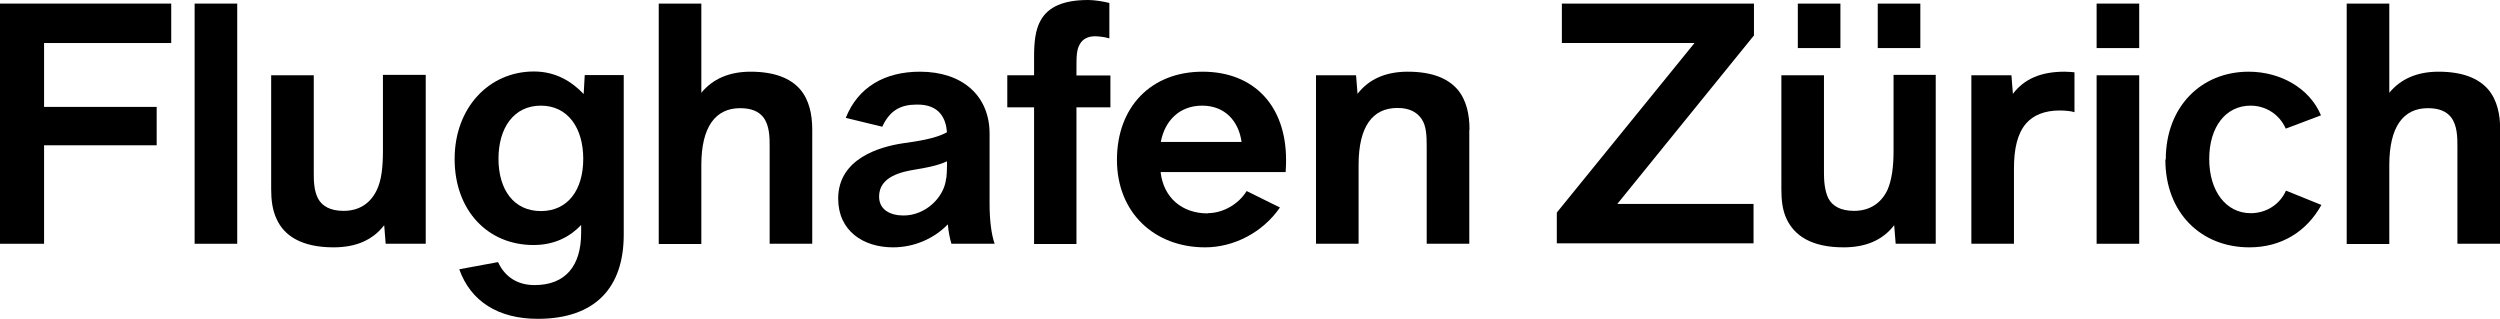
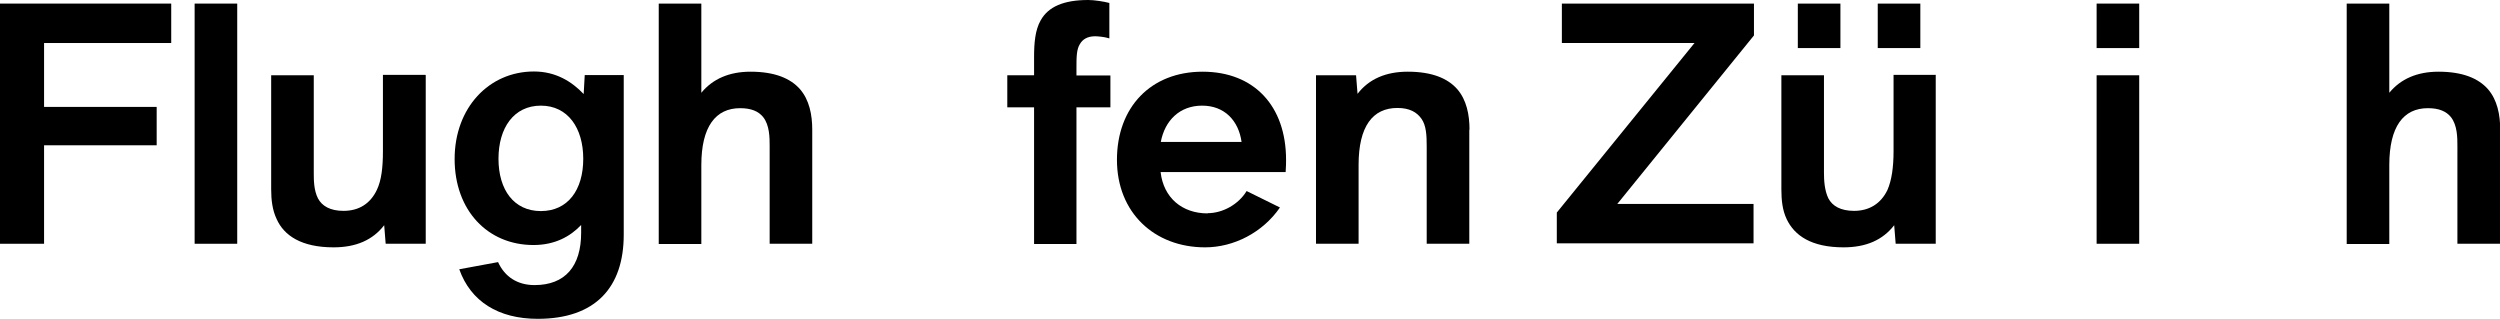
<svg xmlns="http://www.w3.org/2000/svg" id="Ebene_1" viewBox="0 0 118.56 15.13">
  <path d="M2.09,2.04v3.03h5.34v1.82H2.09v4.67H0V.17h8.12v1.87H2.09Z" stroke-width="0" />
  <path d="M9.23.17h2.02v11.39h-2.02V.17Z" stroke-width="0" />
  <path d="M20.19,3.57v7.99h-1.9l-.07-.88c-.54.7-1.33,1.05-2.4,1.05-1.53,0-2.35-.56-2.7-1.34-.2-.42-.26-.9-.26-1.41V3.57h2.02v4.62c0,.34,0,.83.2,1.22.19.36.58.59,1.21.59.73,0,1.27-.34,1.58-.99.22-.46.29-1.07.29-1.84v-3.62h2.02Z" stroke-width="0" />
  <path d="M29.58,3.57v7.56c0,2.52-1.36,3.99-4.08,3.99-1.87,0-3.18-.83-3.72-2.35l1.84-.34c.32.7.92,1.09,1.73,1.09,1.46,0,2.21-.9,2.21-2.48v-.37c-.51.54-1.24.95-2.26.95-2.18,0-3.74-1.65-3.74-4.08s1.63-4.15,3.76-4.15c1.04,0,1.8.48,2.36,1.07l.05-.9h1.85ZM27.66,7.53c0-1.46-.73-2.52-2.01-2.52s-2.01,1.05-2.01,2.52.73,2.48,2.01,2.48,2.01-1,2.01-2.48Z" stroke-width="0" />
  <path d="M38.52,6.15v5.41h-2.02v-4.62c0-.41,0-1-.31-1.39-.22-.27-.56-.42-1.09-.42-1.16,0-1.84.87-1.84,2.7v3.74h-2.02V.17h2.02v4.23c.54-.66,1.33-1,2.33-1,1.16,0,1.9.32,2.35.83.44.51.58,1.21.58,1.92Z" stroke-width="0" />
-   <path d="M45.12,11.56c-.07-.24-.14-.56-.17-.92-.66.68-1.6,1.09-2.6,1.09-1.41,0-2.6-.78-2.6-2.31,0-1.92,2.01-2.46,3.04-2.62.7-.1,1.58-.22,2.12-.53-.05-.63-.34-1.33-1.44-1.31-.75,0-1.27.27-1.63,1.05l-1.73-.42c.58-1.46,1.85-2.19,3.52-2.19,2.01,0,3.3,1.14,3.3,2.94v3.33c0,.75.08,1.44.24,1.89h-2.04ZM44.88,8.45c.02-.15.03-.44.03-.56v-.24c-.48.22-1.02.31-1.5.39-.6.1-1.72.31-1.72,1.28,0,.65.56.9,1.16.9,1.05,0,1.94-.87,2.02-1.77Z" stroke-width="0" />
  <path d="M47.77,3.57h1.27v-.87c0-.66.05-1.27.31-1.73.36-.65,1.09-.97,2.26-.97.29,0,.73.07,1,.14v1.68c-.25-.08-.58-.1-.68-.1-.36,0-.59.15-.71.36-.17.25-.17.65-.17,1.14v.36h1.61v1.51h-1.61v6.48h-2.01v-6.48h-1.27v-1.51Z" stroke-width="0" />
  <path d="M57.27,10.11c.71,0,1.46-.41,1.85-1.05l1.58.78c-.82,1.19-2.19,1.89-3.55,1.89-2.41,0-4.18-1.65-4.18-4.15s1.61-4.18,4.06-4.18,3.96,1.63,3.96,4.18c0,.12,0,.31-.02.58h-5.93c.14,1.22,1.02,1.96,2.23,1.96ZM55.06,6.73h3.82c-.14-1-.8-1.72-1.87-1.72s-1.77.71-1.96,1.72Z" stroke-width="0" />
  <path d="M69.68,6.15v5.41h-2.02v-4.62c0-.51-.02-.99-.25-1.31-.22-.31-.56-.51-1.14-.51-1.17,0-1.84.87-1.84,2.7v3.74h-2.02V3.57h1.9l.07.88c.54-.7,1.34-1.05,2.38-1.05,1.16,0,1.9.32,2.35.83.44.51.58,1.21.58,1.92Z" stroke-width="0" />
  <path d="M83.18,1.68l-6.48,7.99h6.46v1.87h-9.33v-1.46l6.53-8.04h-6.29V.17h9.11v1.51Z" stroke-width="0" />
  <path d="M91.8,3.57v7.99h-1.9l-.07-.88c-.54.7-1.33,1.05-2.4,1.05-1.53,0-2.33-.56-2.7-1.34-.2-.42-.25-.9-.25-1.41V3.57h2.02v4.62c0,.34.02.83.21,1.22.19.36.58.59,1.22.59.71,0,1.27-.34,1.58-.99.2-.46.29-1.07.29-1.84v-3.62h2.01ZM87.28,2.28h-2.02V.17h2.02v2.11ZM91.07,2.28h-2.02V.17h2.02v2.11Z" stroke-width="0" />
-   <path d="M98.38,3.43v1.89c-.15-.05-.42-.08-.71-.08-.7,0-1.24.22-1.58.61-.42.48-.58,1.22-.58,2.14v3.57h-2.02V3.57h1.9l.07.88c.54-.71,1.33-1.05,2.45-1.05.2,0,.36.02.48.03Z" stroke-width="0" />
  <path d="M99.43.17h2.02v2.11h-2.02V.17ZM99.43,3.57h2.02v7.99h-2.02V3.57Z" stroke-width="0" />
-   <path d="M102.71,7.56c0-2.5,1.68-4.16,3.93-4.16,1.51,0,2.89.78,3.43,2.07l-1.67.63c-.29-.66-.93-1.09-1.67-1.09-1.17,0-1.96,1-1.96,2.53s.8,2.57,1.97,2.57c.75,0,1.39-.43,1.67-1.07l1.68.68c-.7,1.26-1.89,2.01-3.42,2.01-2.28,0-3.98-1.63-3.98-4.16Z" stroke-width="0" />
  <path d="M118.56,6.15v5.41h-2.02v-4.62c0-.41,0-1-.31-1.39-.22-.27-.56-.42-1.09-.42-1.16,0-1.83.87-1.83,2.7v3.74h-2.02V.17h2.02v4.23c.54-.66,1.33-1,2.33-1,1.16,0,1.9.32,2.35.83.44.51.58,1.21.58,1.92Z" stroke-width="0" />
</svg>